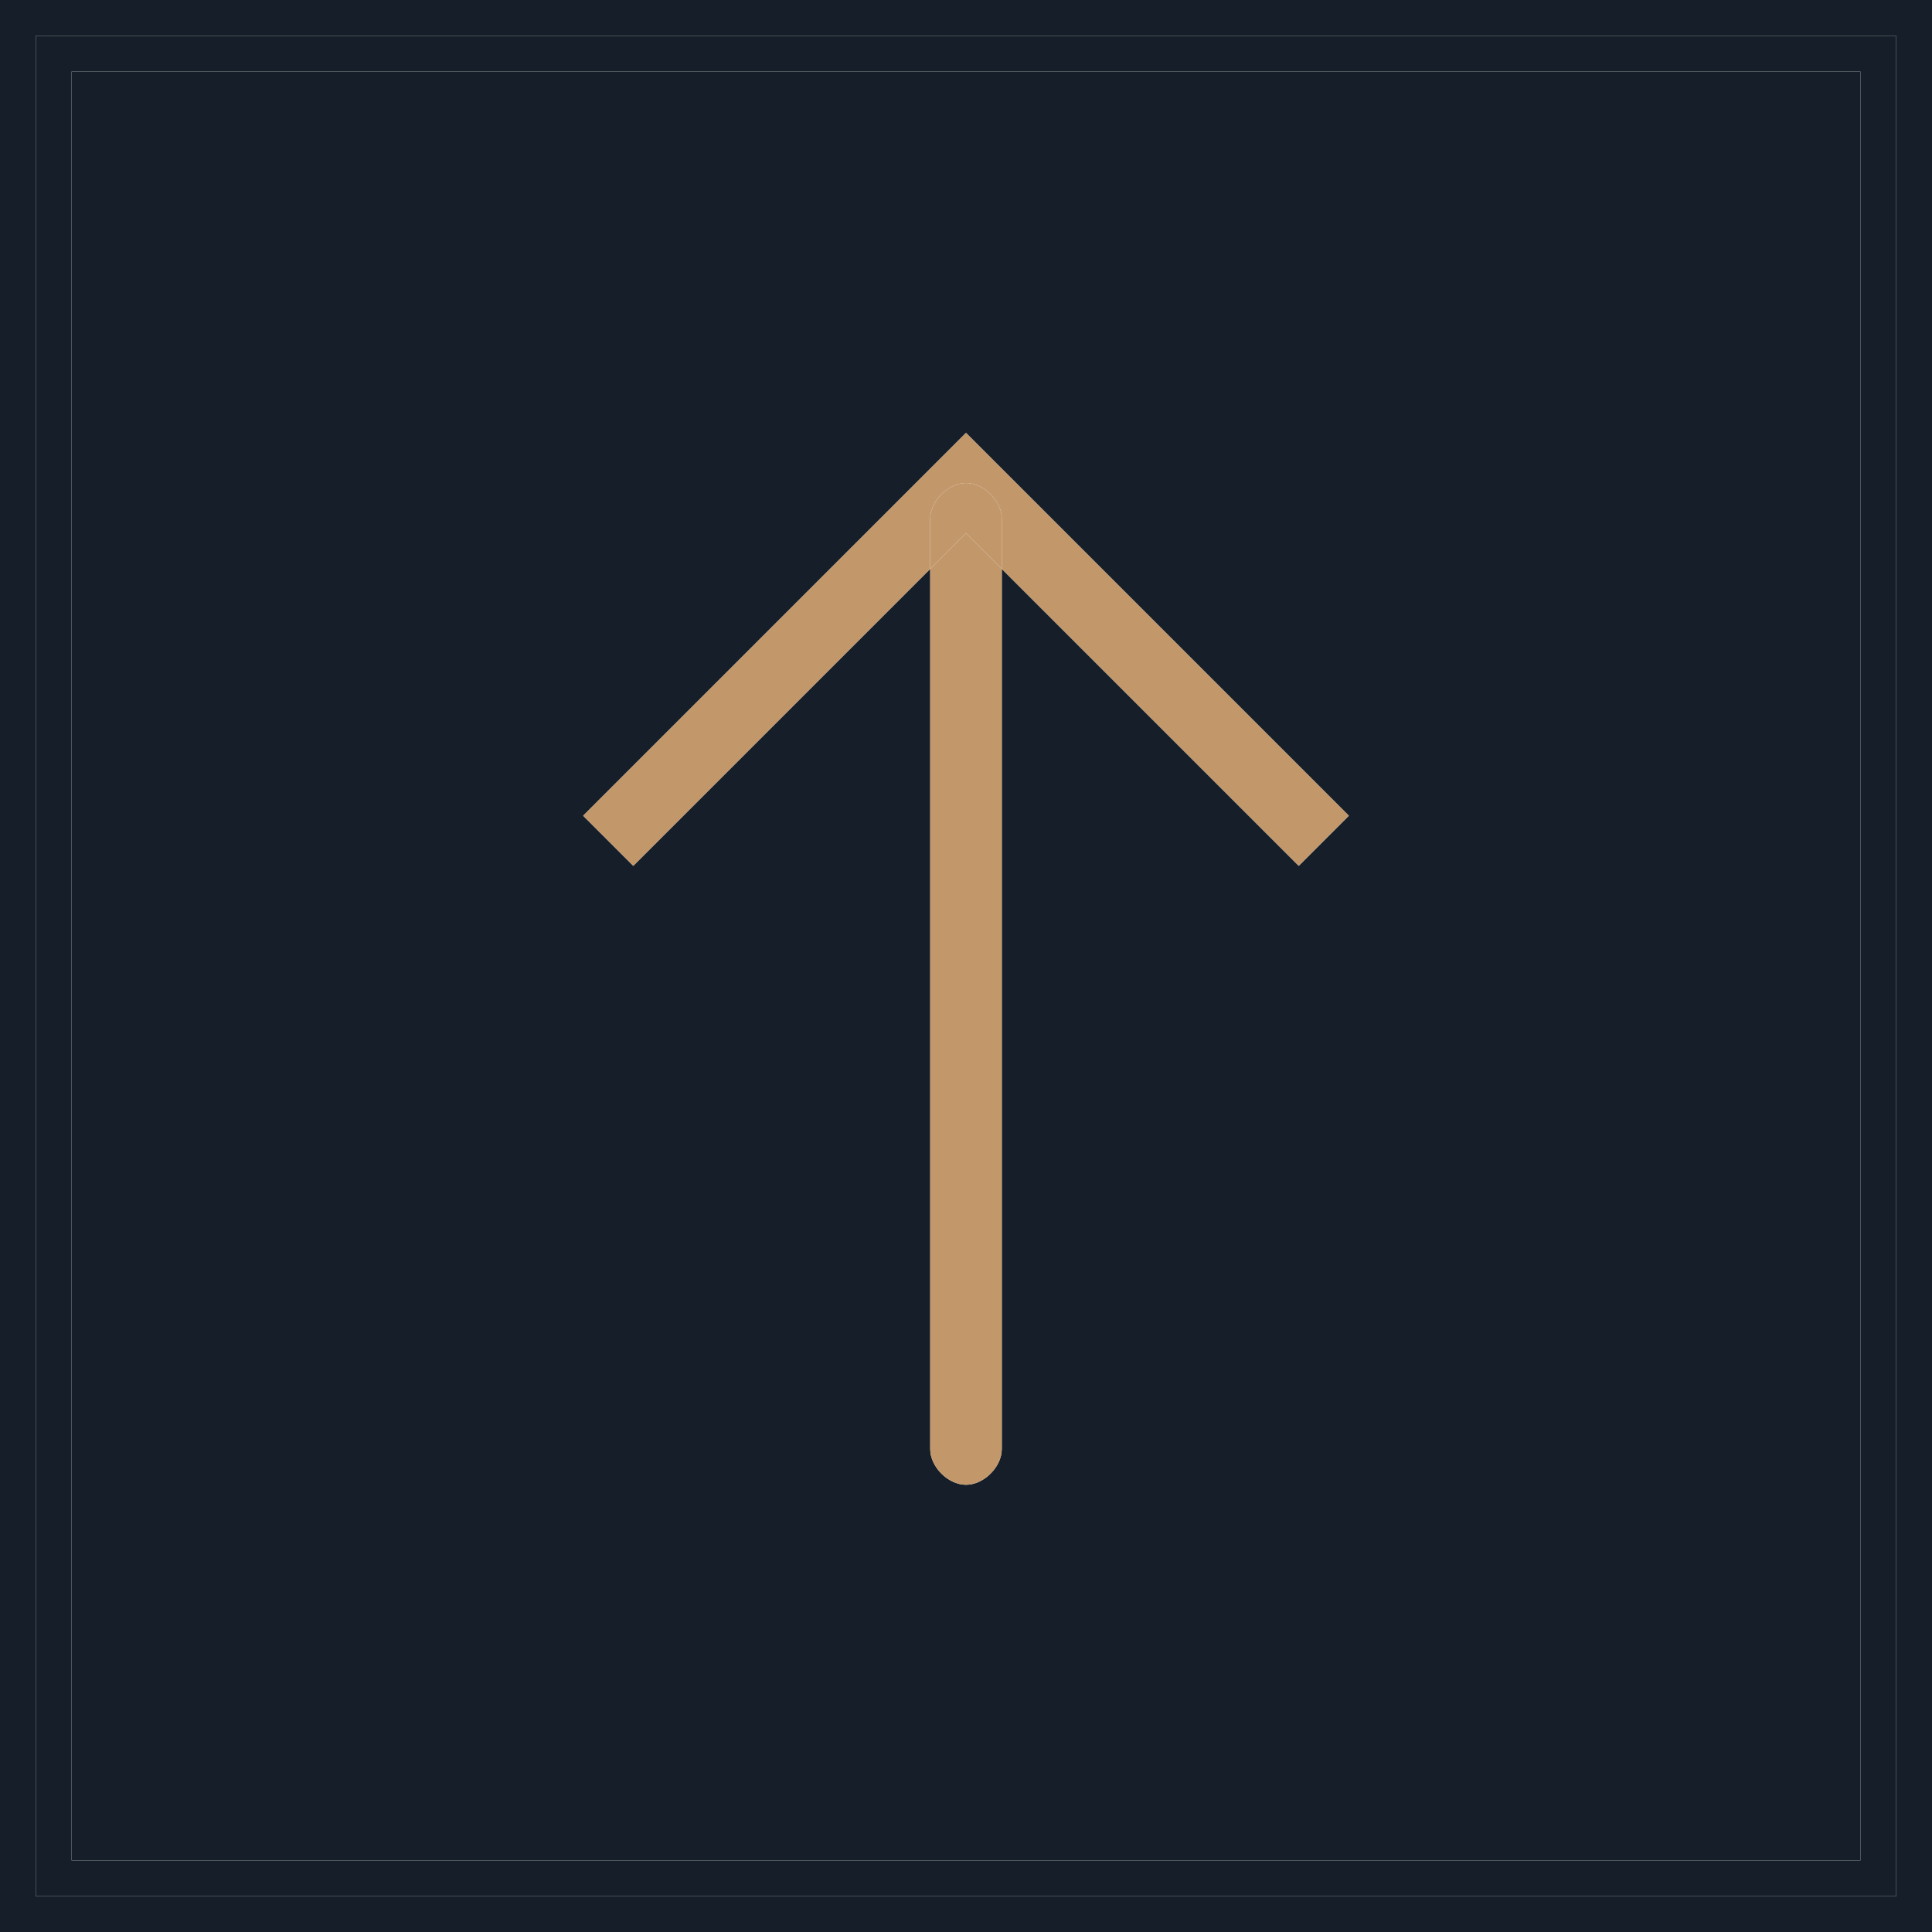
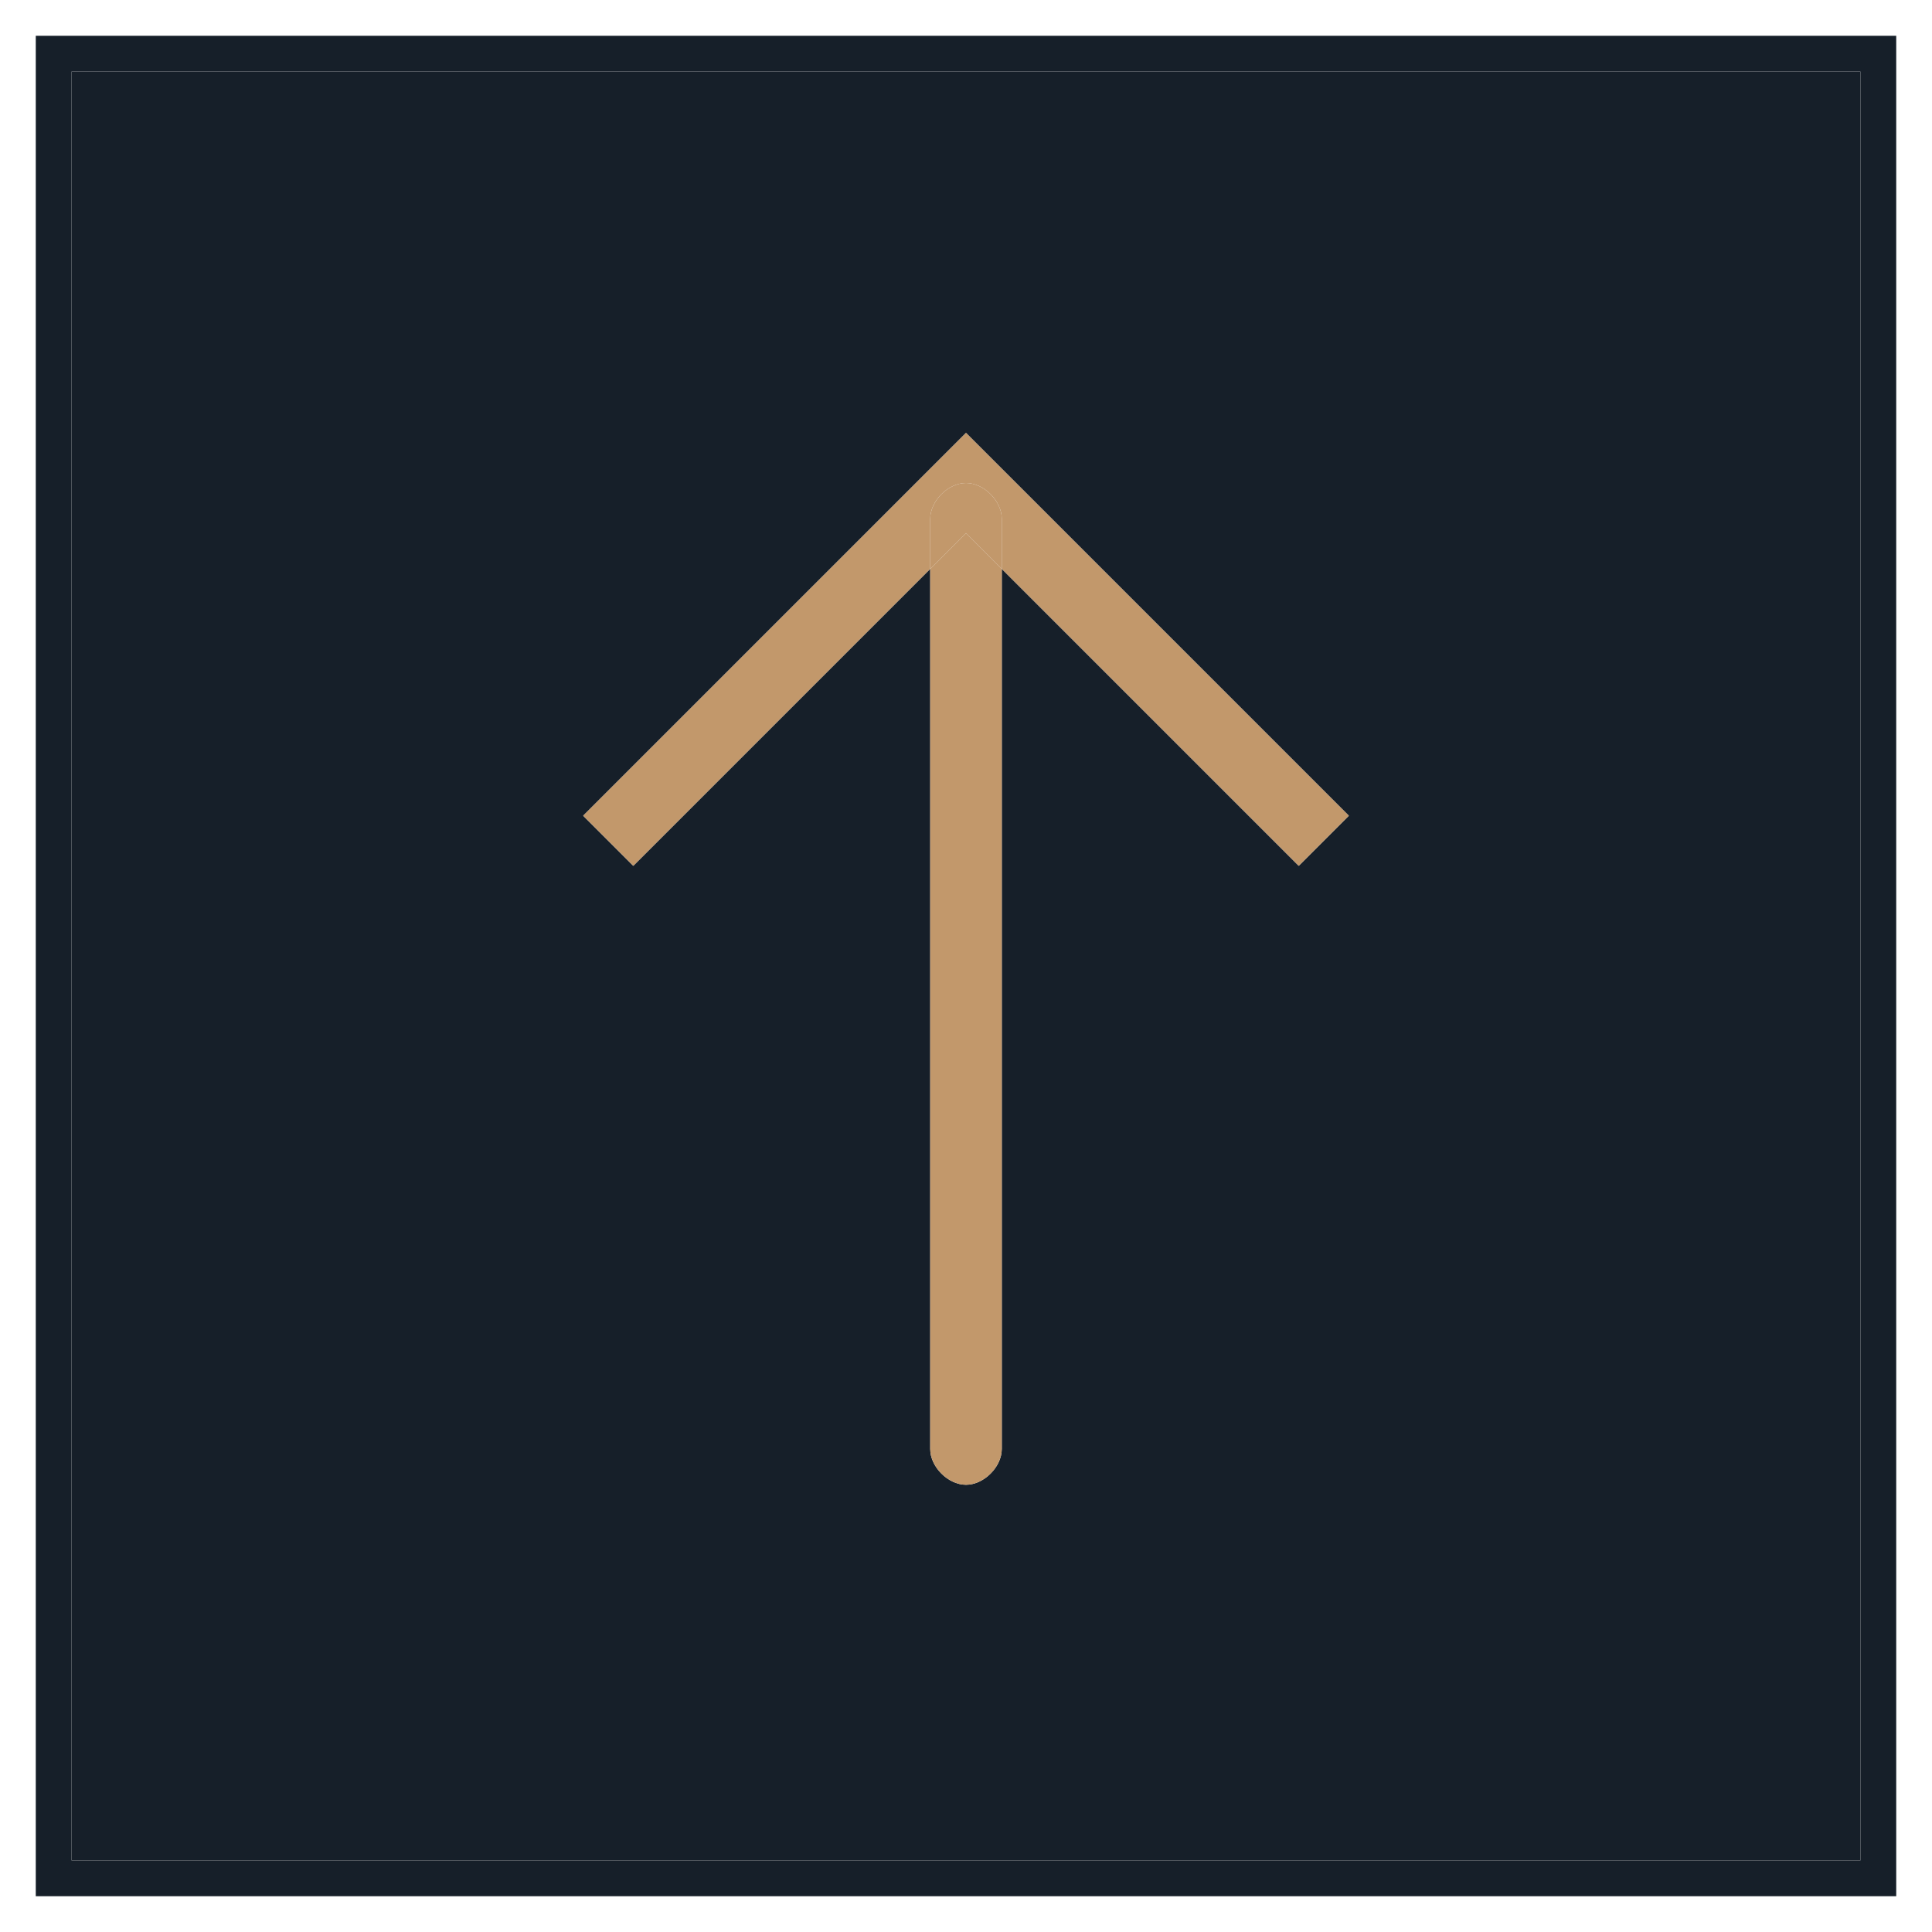
<svg xmlns="http://www.w3.org/2000/svg" version="1.1" id="Capa_1" x="0px" y="0px" viewBox="-452 254 54 54" style="enable-background:new -452 254 54 54;" xml:space="preserve">
  <style type="text/css">
	.st0{fill:#161F29;}
	.st1{fill:#C2986B;}
</style>
  <g>
    <g id="XMLID_1_">
      <g>
-         <path class="st0" d="M-398,254v54h-54v-54H-398z M-399,307v-52h-52v52H-399z" />
        <path class="st0" d="M-399,255v52h-52v-52H-399z M-400,306v-50h-50v50H-400z" />
        <path class="st0" d="M-400,256v50h-50v-50H-400z M-415.7,278.2l1.4-1.4l-10.7-10.7l-10.7,10.7l1.4,1.4l8.3-8.3v24.6     c0,0.5,0.5,1,1,1s1-0.5,1-1v-24.6L-415.7,278.2z" />
        <path class="st1" d="M-414.3,276.8l-1.4,1.4l-8.3-8.3v-1.4c0-0.5-0.5-1-1-1s-1,0.5-1,1v1.4l-8.3,8.3l-1.4-1.4l10.7-10.7     L-414.3,276.8z" />
        <path class="st1" d="M-424,269.9v24.6c0,0.5-0.5,1-1,1s-1-0.5-1-1v-24.6l1-1L-424,269.9z" />
        <path class="st1" d="M-424,268.5v1.4l-1-1l-1,1v-1.4c0-0.5,0.5-1,1-1S-424,268-424,268.5z" />
      </g>
      <g>
		</g>
    </g>
  </g>
</svg>